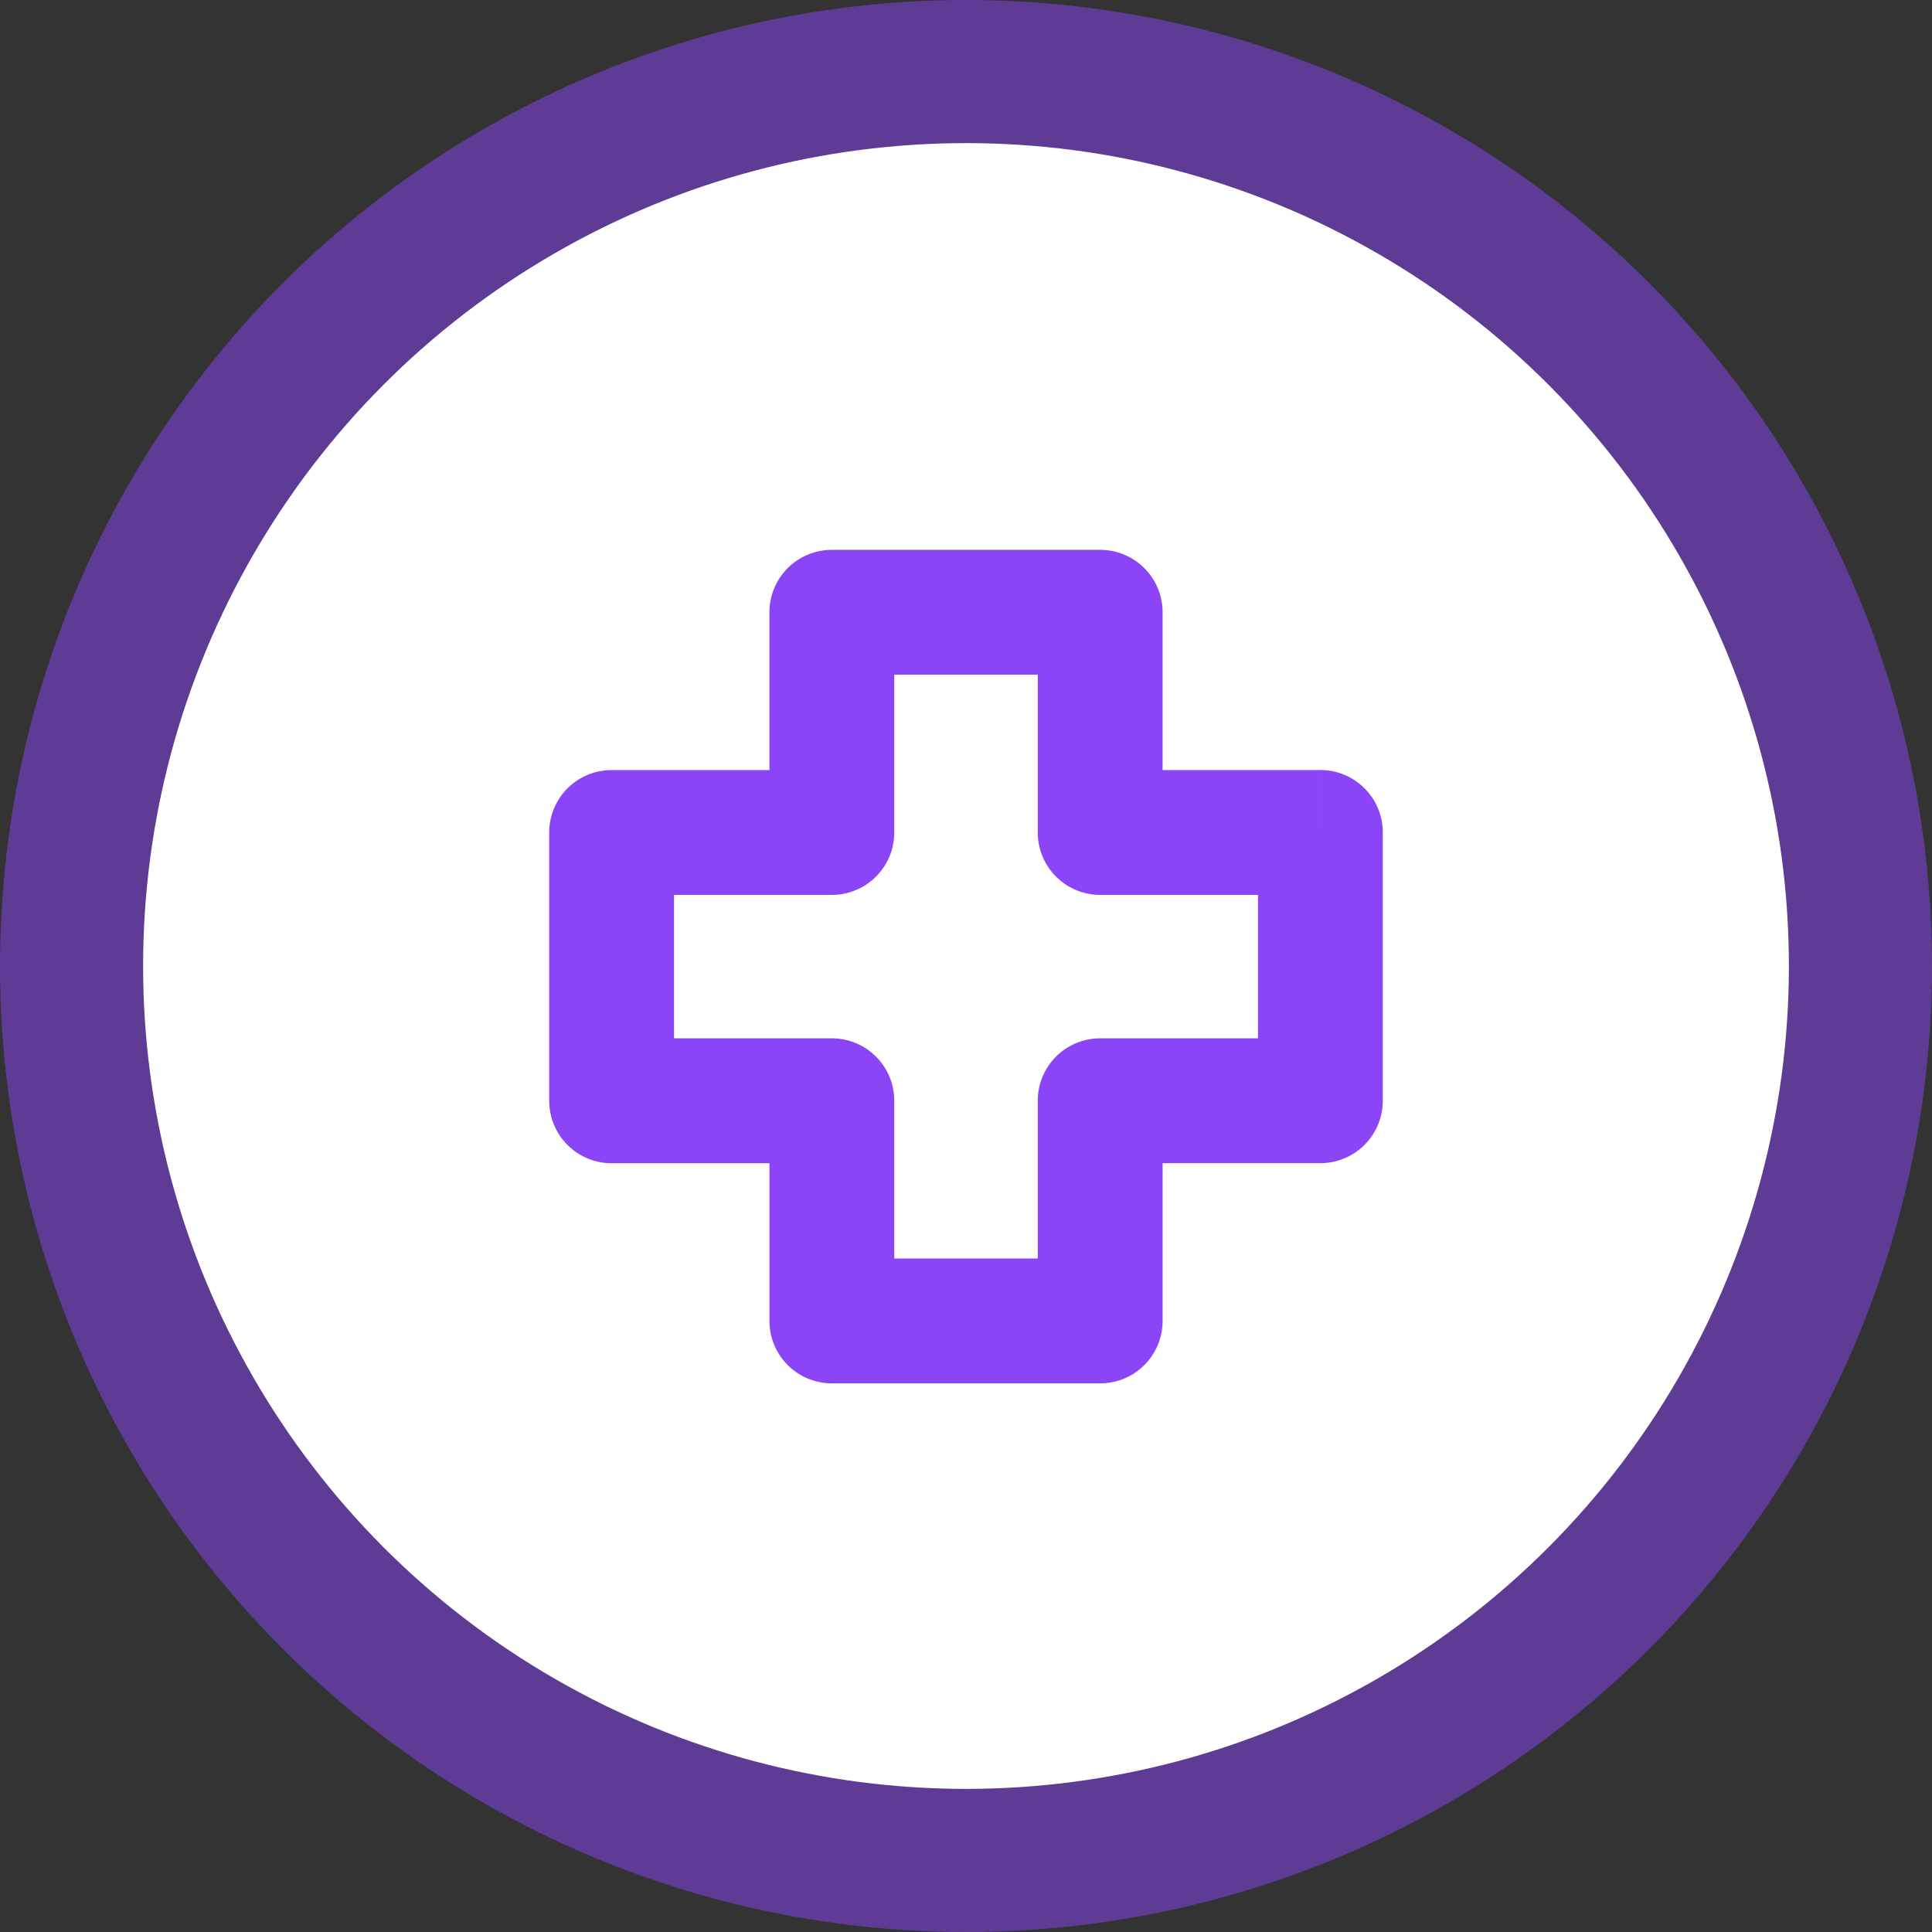
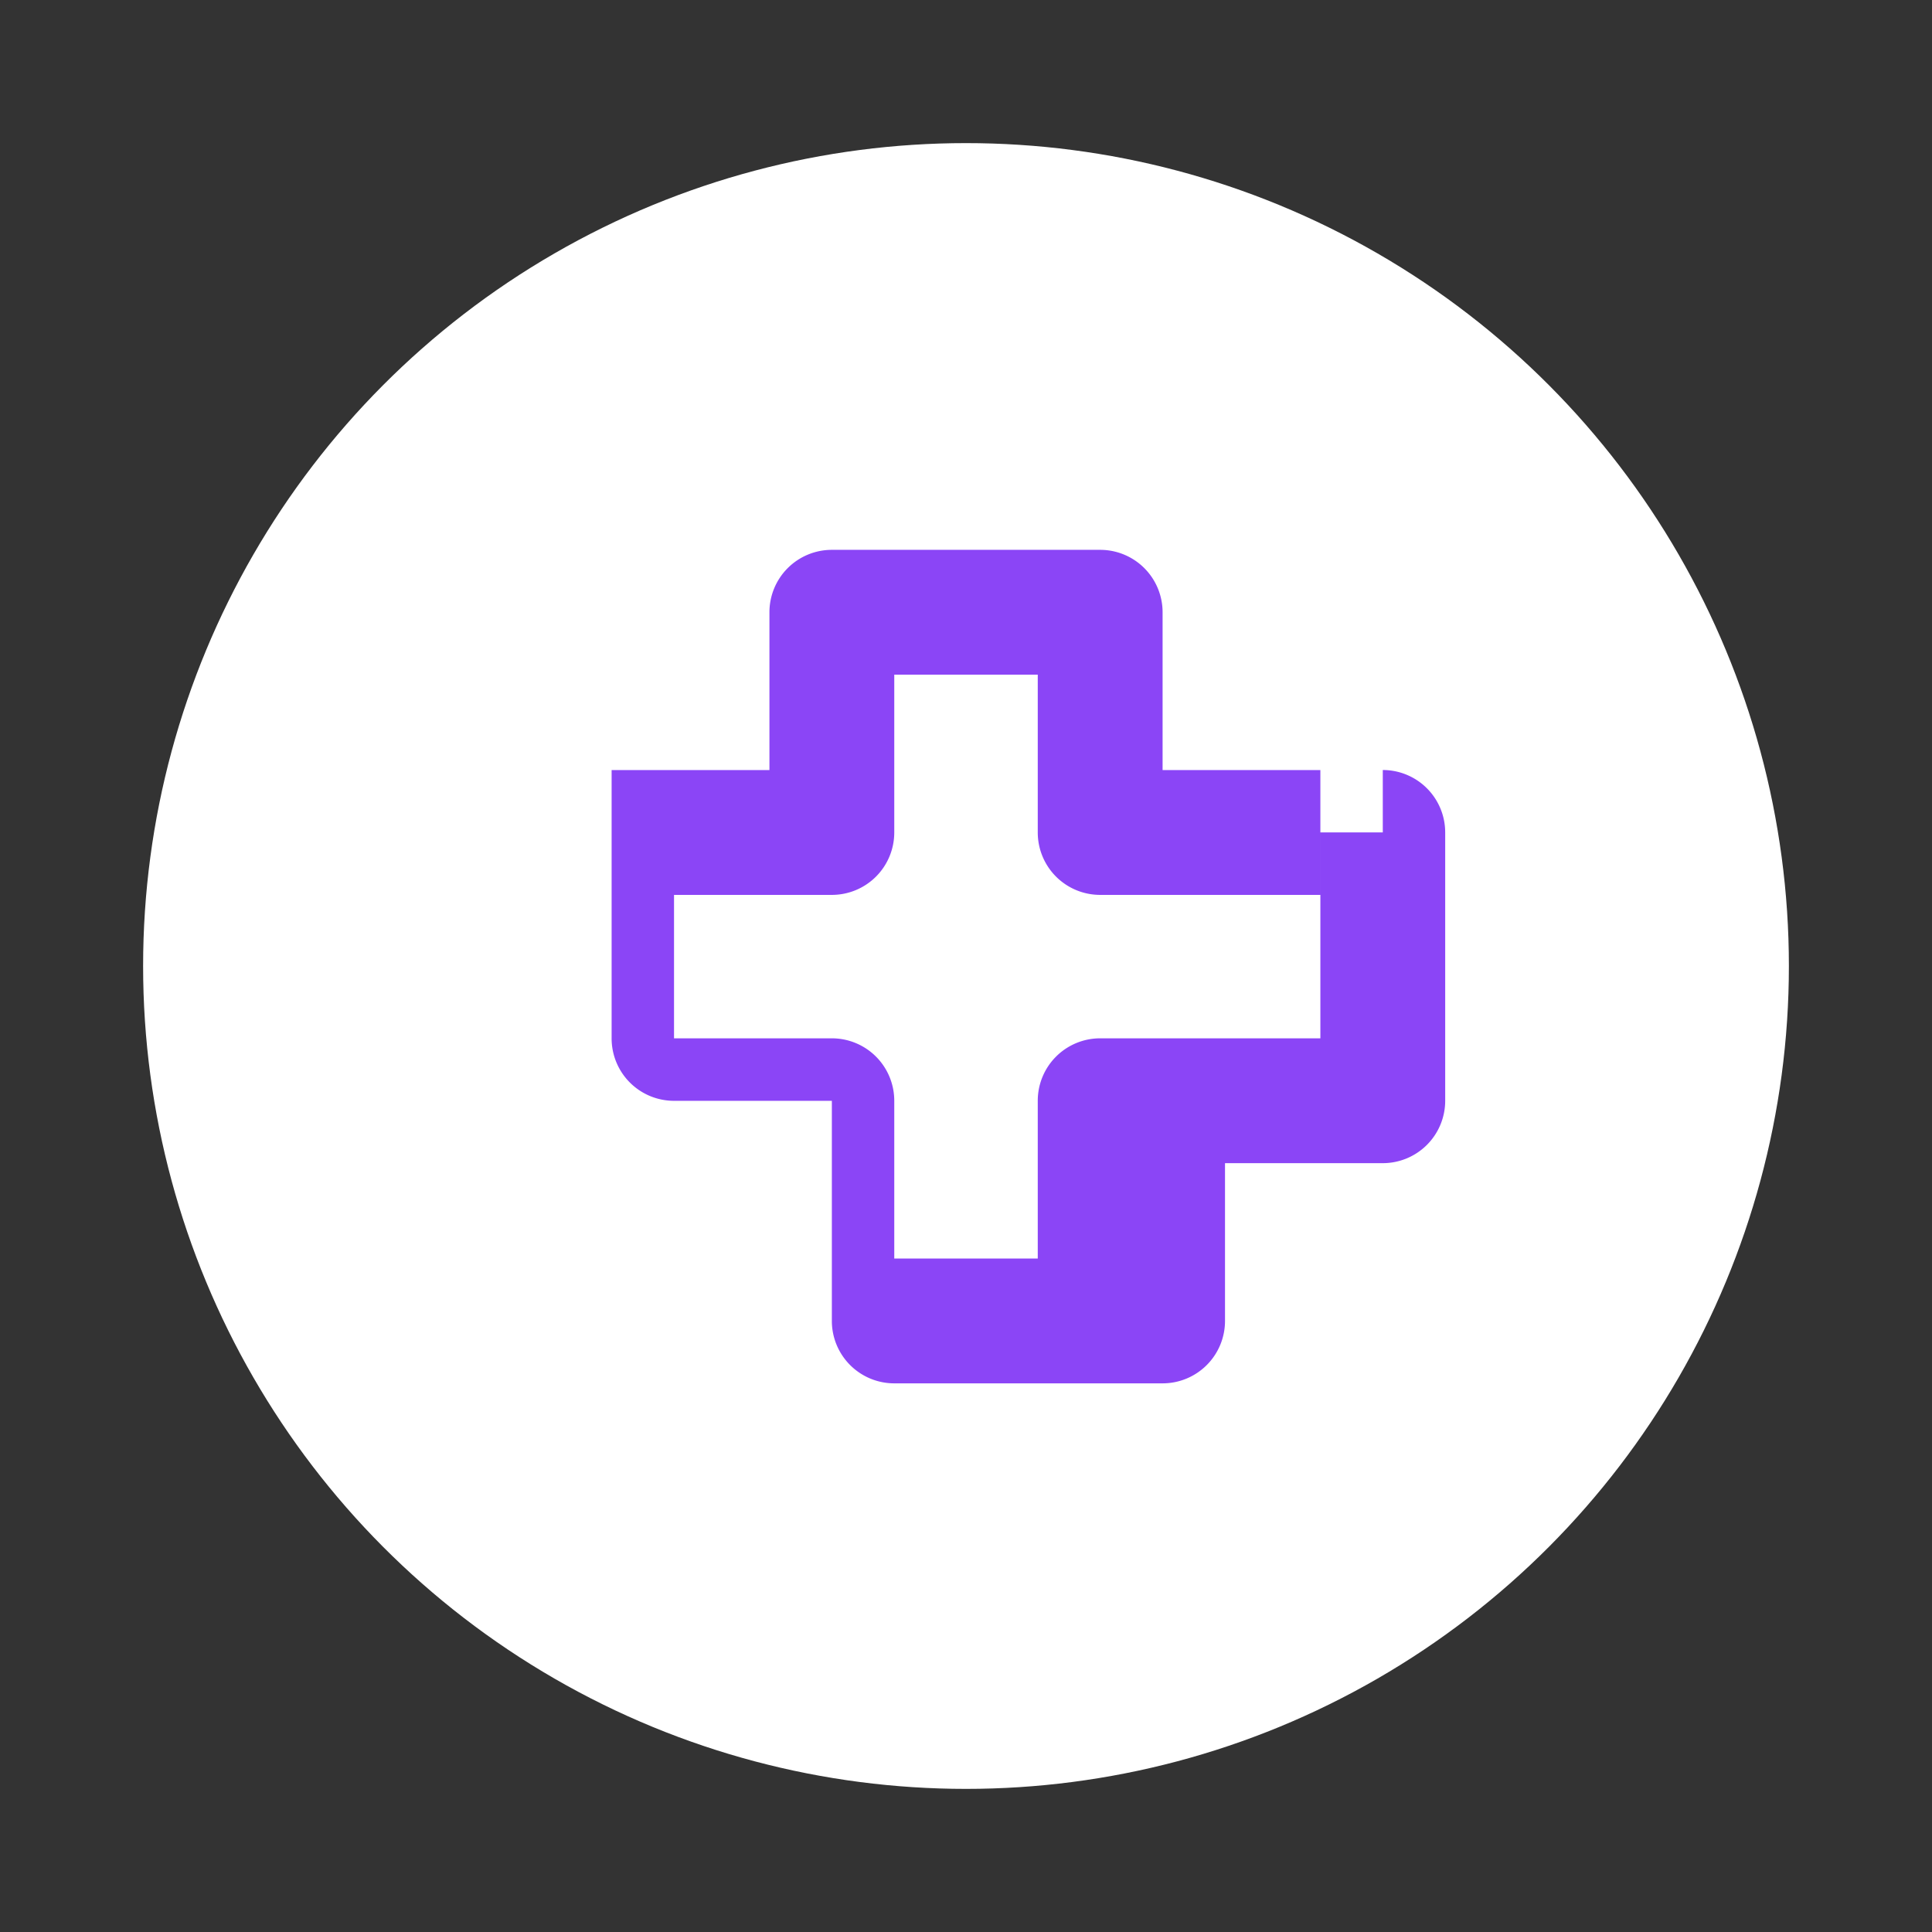
<svg xmlns="http://www.w3.org/2000/svg" width="162" height="162" viewBox="0 0 162 162">
  <rect x="0" y="0" width="162" height="162" fill="#333333" stroke="none" />
  <g id="Group_57" data-name="Group 57" transform="translate(-1004 -2040)">
-     <circle id="ChatGPT_Image_Jul_24_2025_02_28_50_PM" data-name="ChatGPT Image Jul 24, 2025, 02_28_50 PM" cx="81" cy="81" r="81" transform="translate(1004 2040)" fill="rgba(139,69,246,0.5)" />
    <circle id="ChatGPT_Image_Jul_24_2025_02_18_23_PM" data-name="ChatGPT Image Jul 24, 2025, 02_18_23 PM" cx="69" cy="69" r="69" transform="translate(1016 2052)" fill="#fff" />
-     <path id="Path_235" data-name="Path 235" d="M472.151,451.543V446.31h-13.23V433.076a5.232,5.232,0,0,0-5.233-5.233h-22.5a5.232,5.232,0,0,0-5.233,5.233V446.31H412.722a5.233,5.233,0,0,0-5.233,5.233v22.5a5.232,5.232,0,0,0,5.233,5.233h13.234V492.5a5.232,5.232,0,0,0,5.233,5.233h22.5a5.232,5.232,0,0,0,5.233-5.233v-13.23h13.23a5.233,5.233,0,0,0,5.233-5.233v-22.5a5.234,5.234,0,0,0-5.233-5.233v5.233h-5.233v17.265H453.687a5.234,5.234,0,0,0-5.233,5.233v13.23H436.422v-13.23a5.234,5.234,0,0,0-5.233-5.233H417.955V456.776h13.234a5.234,5.234,0,0,0,5.233-5.233V438.309h12.032v13.234a5.234,5.234,0,0,0,5.233,5.233h18.464v-5.233h0Z" transform="translate(642.563 1658.262)" fill="#8b45f6" />
+     <path id="Path_235" data-name="Path 235" d="M472.151,451.543V446.31h-13.23V433.076a5.232,5.232,0,0,0-5.233-5.233h-22.5a5.232,5.232,0,0,0-5.233,5.233V446.31H412.722v22.5a5.232,5.232,0,0,0,5.233,5.233h13.234V492.5a5.232,5.232,0,0,0,5.233,5.233h22.5a5.232,5.232,0,0,0,5.233-5.233v-13.23h13.23a5.233,5.233,0,0,0,5.233-5.233v-22.5a5.234,5.234,0,0,0-5.233-5.233v5.233h-5.233v17.265H453.687a5.234,5.234,0,0,0-5.233,5.233v13.23H436.422v-13.23a5.234,5.234,0,0,0-5.233-5.233H417.955V456.776h13.234a5.234,5.234,0,0,0,5.233-5.233V438.309h12.032v13.234a5.234,5.234,0,0,0,5.233,5.233h18.464v-5.233h0Z" transform="translate(642.563 1658.262)" fill="#8b45f6" />
  </g>
</svg>